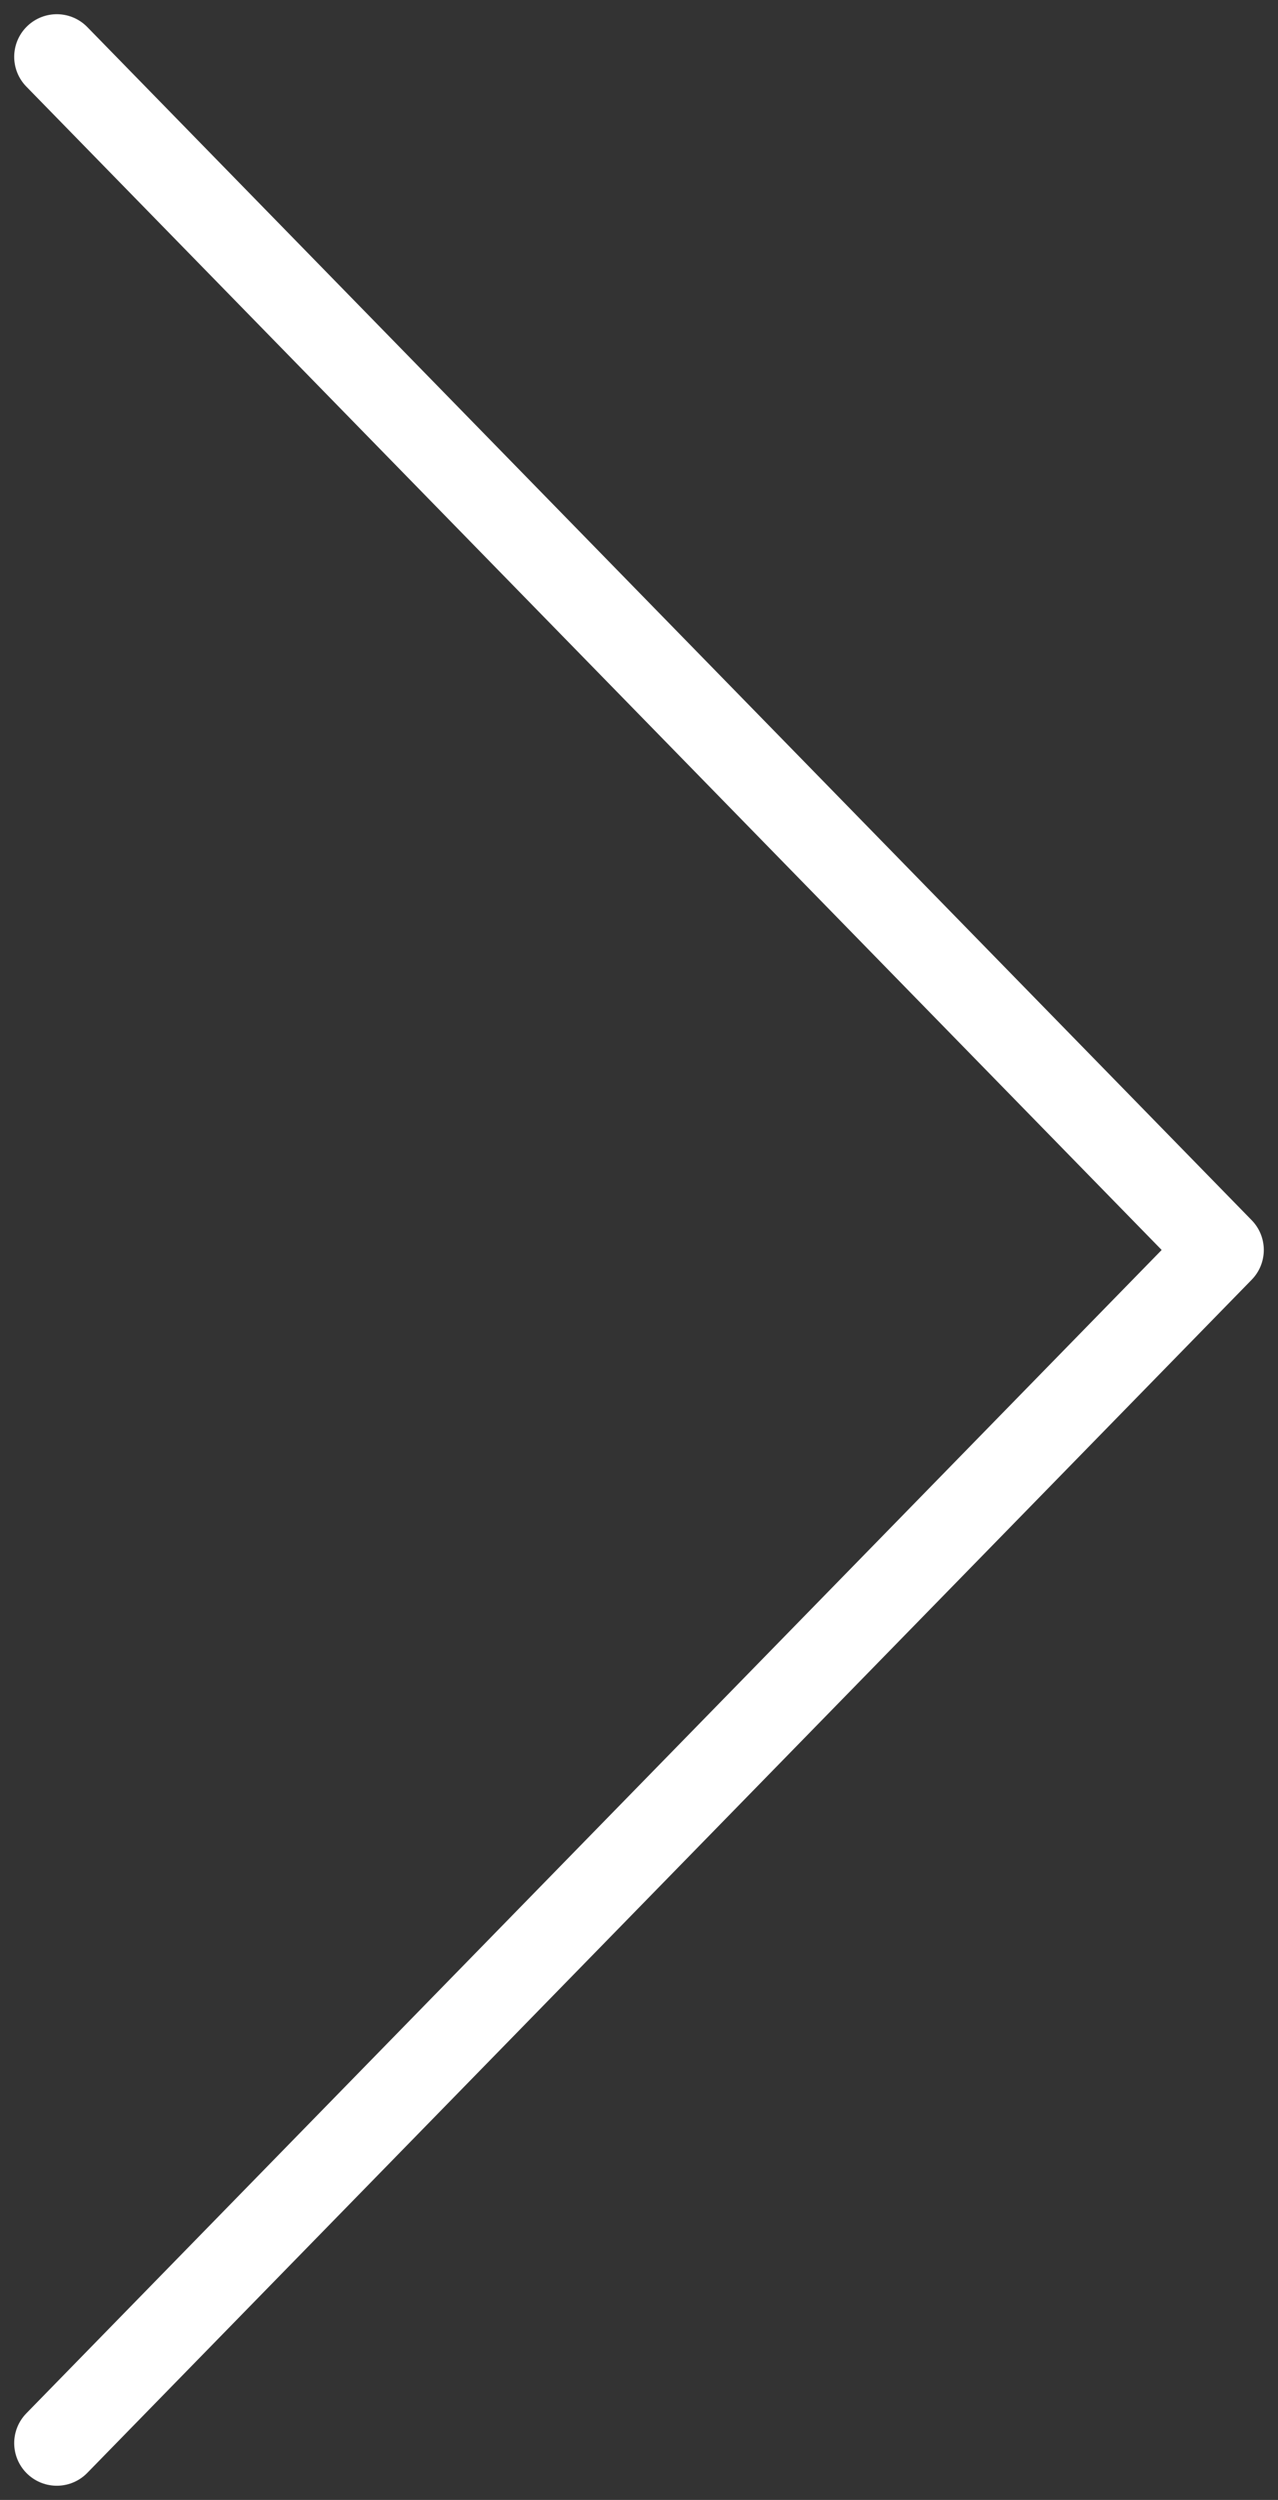
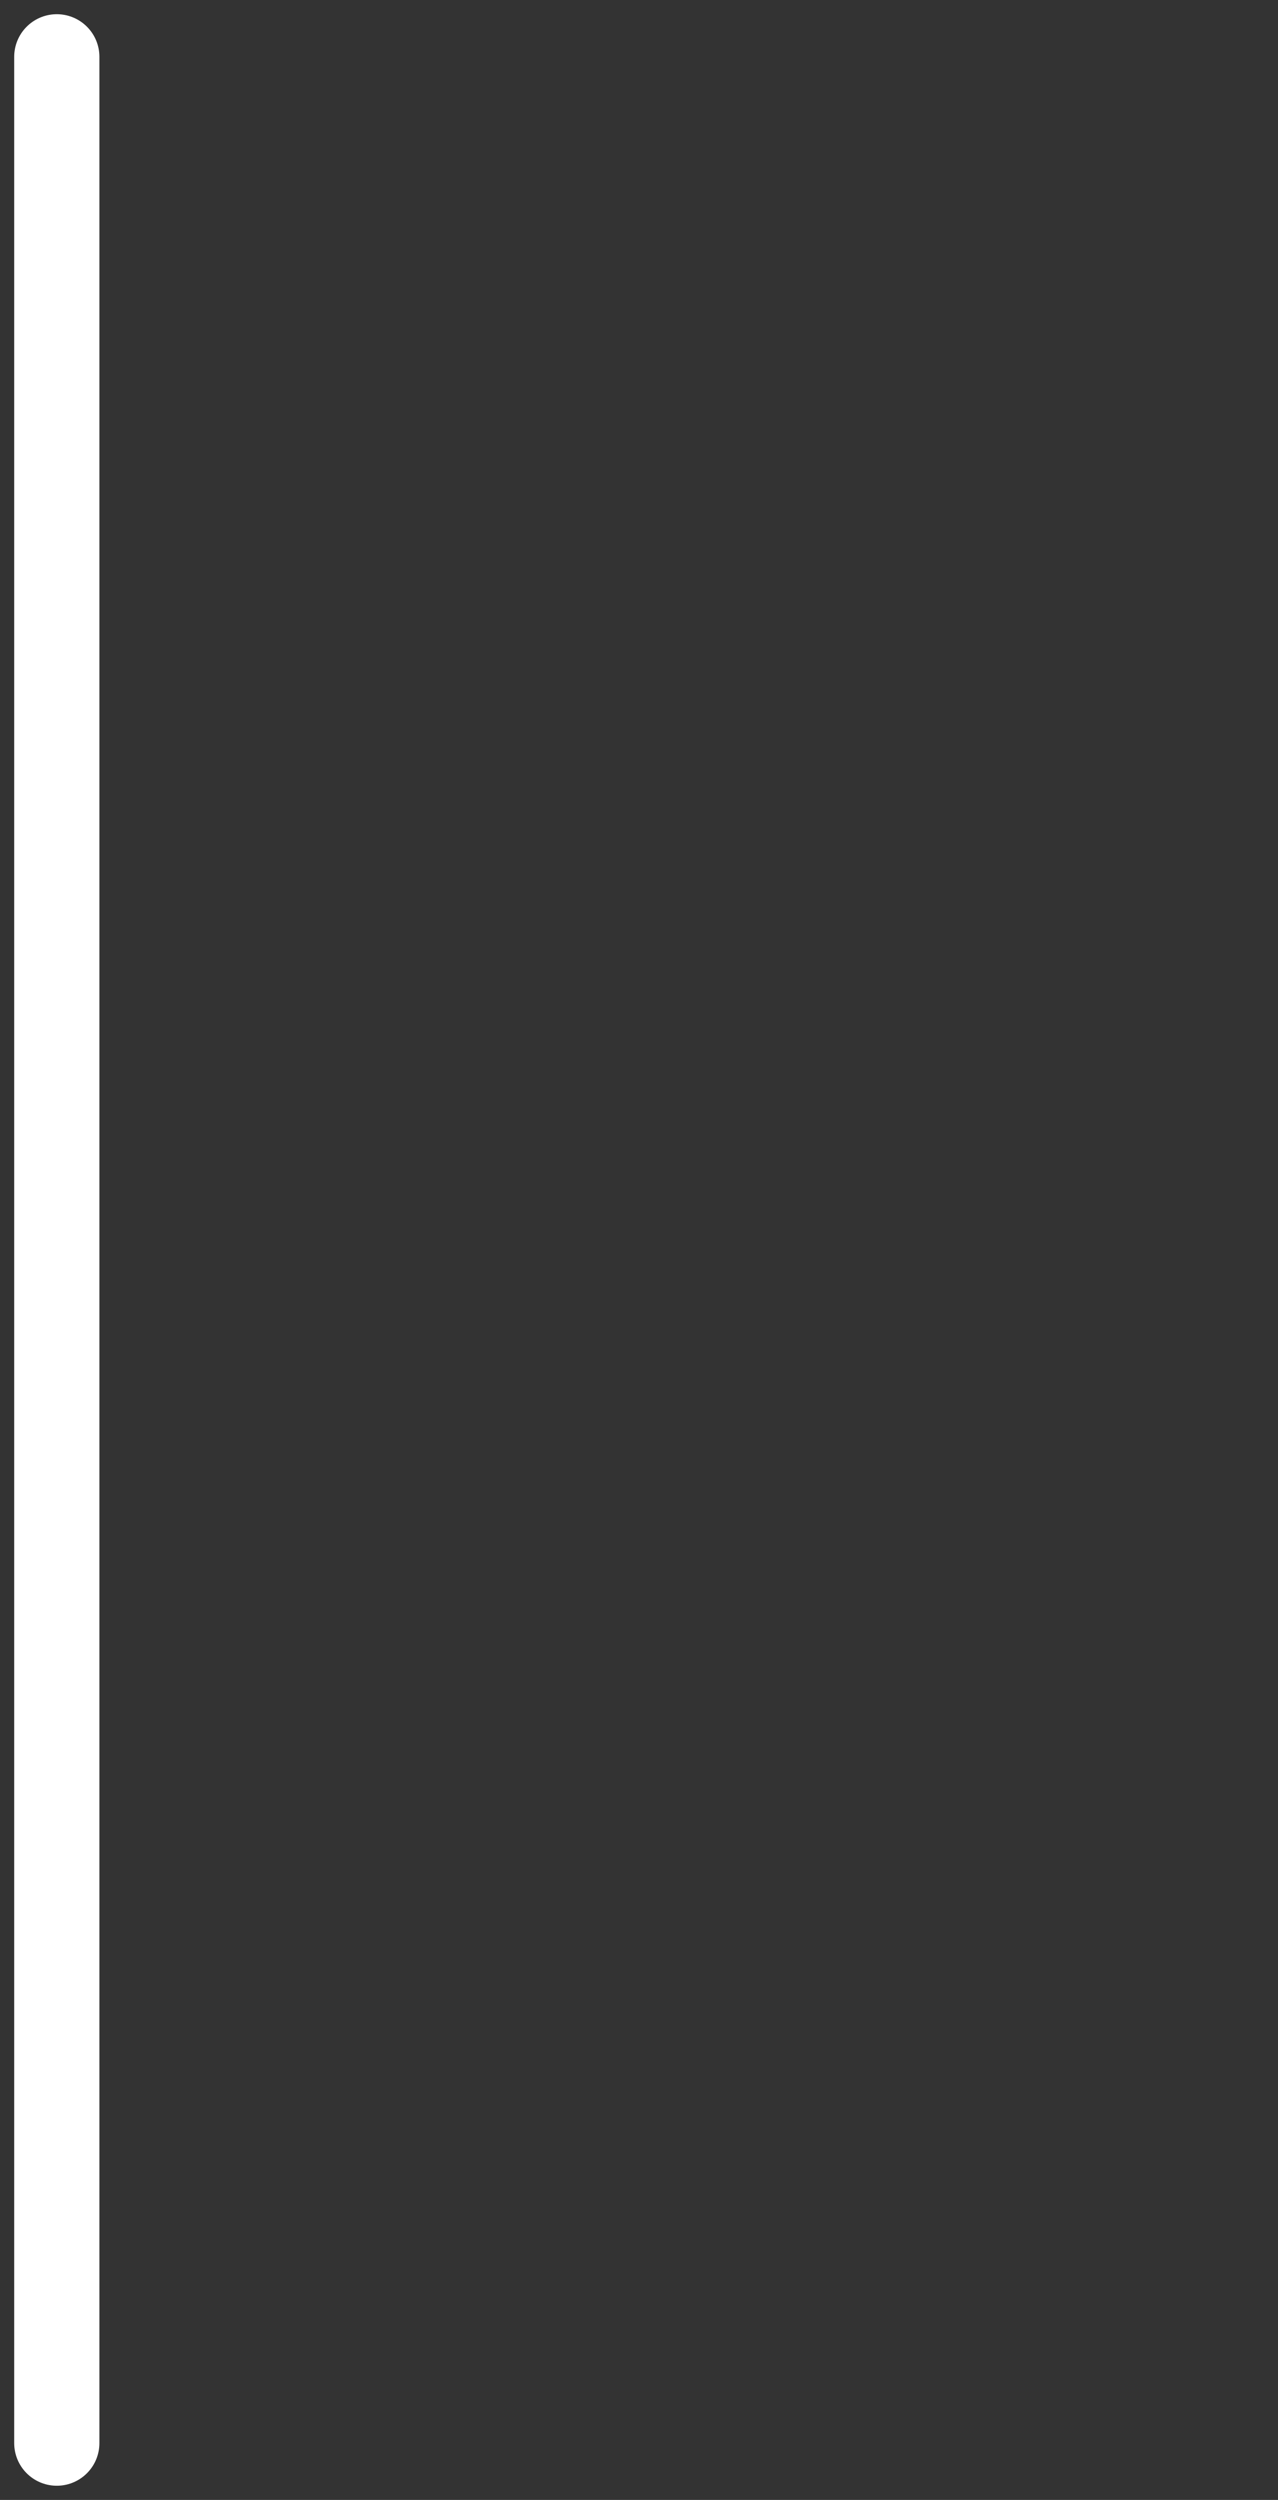
<svg xmlns="http://www.w3.org/2000/svg" width="45" height="88" viewBox="0 0 45 88" fill="none">
  <rect x="0" y="0" width="45" height="88" fill="#333333" stroke="none" />
-   <path d="M2 2L43 44L2 86" stroke="white" stroke-width="3" stroke-linecap="round" stroke-linejoin="round" />
+   <path d="M2 2L2 86" stroke="white" stroke-width="3" stroke-linecap="round" stroke-linejoin="round" />
</svg>